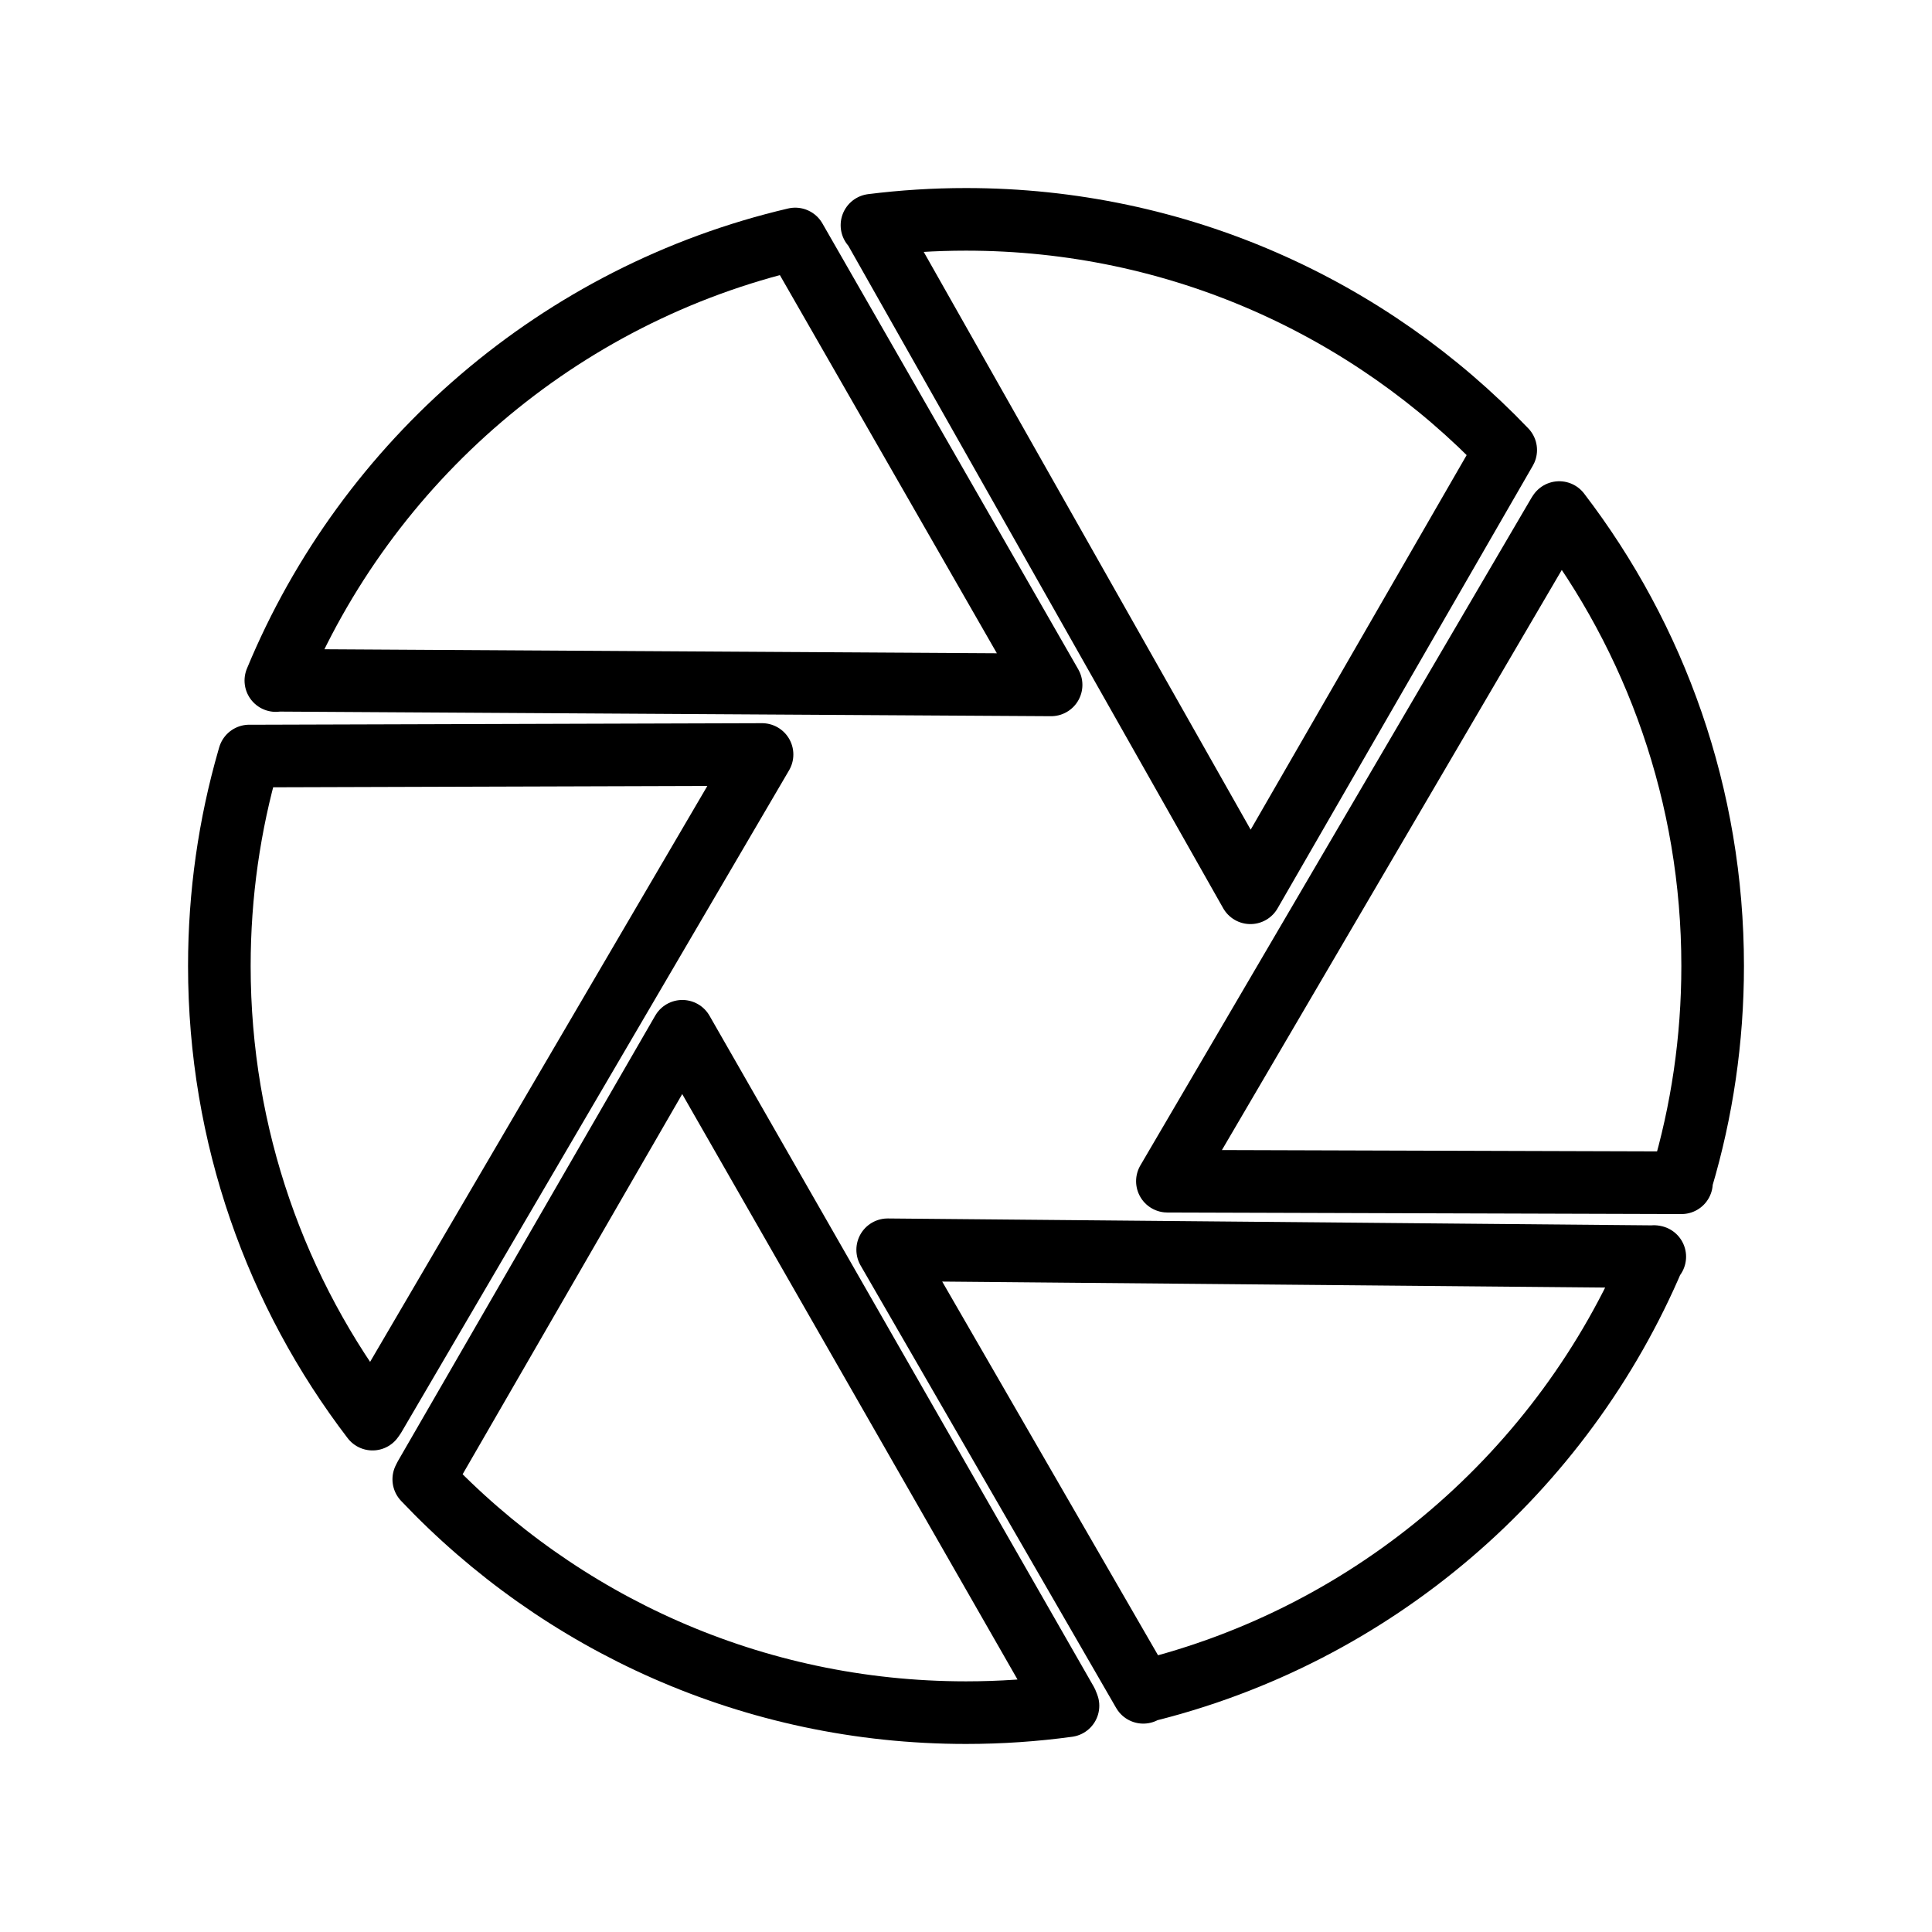
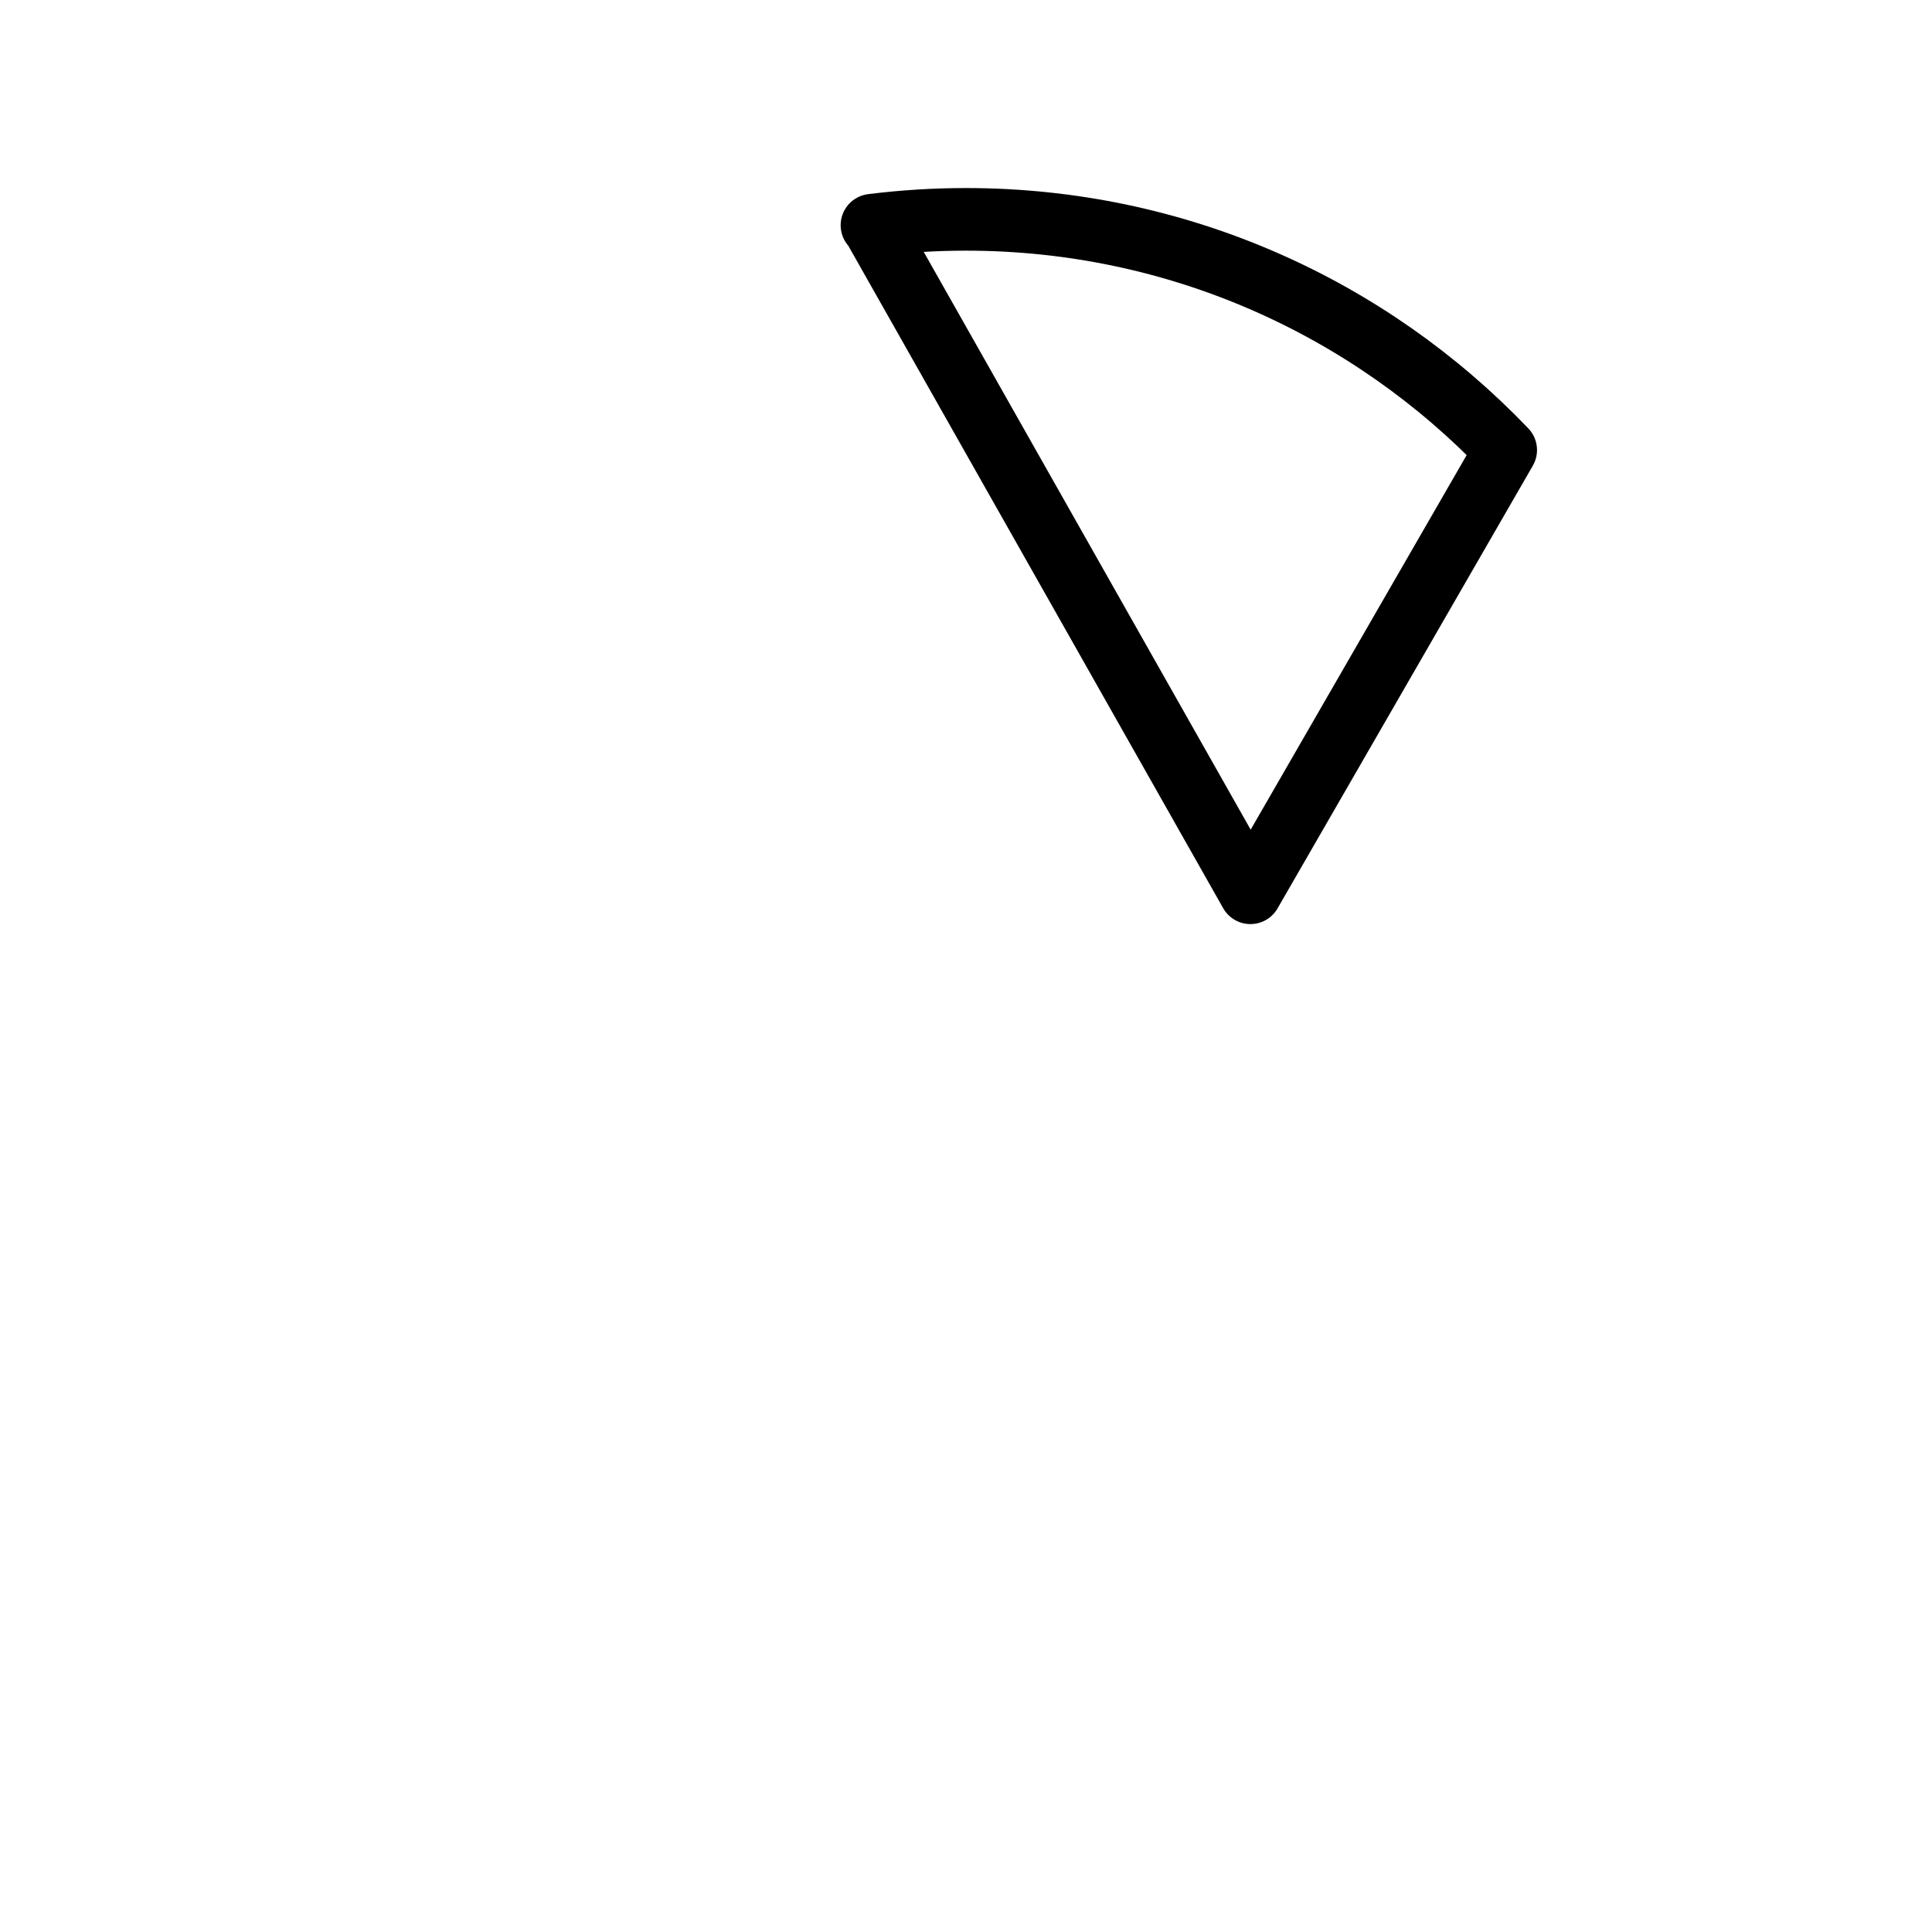
<svg xmlns="http://www.w3.org/2000/svg" version="1.1" id="Layer_1" x="0px" y="0px" viewBox="0 0 1080 1080" style="enable-background:new 0 0 1080 1080;" xml:space="preserve">
  <style type="text/css">
	.st0{fill:none;stroke:#000000;stroke-width:35;stroke-linecap:round;stroke-linejoin:round;stroke-miterlimit:10;}
</style>
  <g>
    <path class="st0" d="M487.43,125.9c17.22-2.16,34.77-3.28,52.57-3.28c118.63,0,225.71,49.5,301.7,128.96L698.99,499.07   L487.8,125.86L487.43,125.9z" />
-     <path class="st0" d="M444.54,133.59l143.03,249.27l-432.19-2.58l-1.18,0.16C205.04,257.66,312.78,164.41,444.54,133.59   L444.54,133.59z" />
-     <path class="st0" d="M208.24,793.3c-53.71-70.24-85.62-158.05-85.62-253.3c0-40.11,5.66-78.91,16.22-115.62   c0.17-0.59,0.34-1.17,0.51-1.76l0.96,0.02l285.68-0.87l-216.7,370.04L208.24,793.3z" />
-     <path class="st0" d="M597.01,953.52c-18.64,2.55-37.67,3.86-57.01,3.86c-119.37,0-227.03-50.11-303.11-130.44l0.8-1.59   l143.74-248.86l214.79,375.04L597.01,953.52z" />
-     <path class="st0" d="M924.6,702.42c-50.87,120.31-156.54,211.8-285.73,243.18l0.23,0.41L496.22,698.63l428.81,3.87L924.6,702.42z" />
-     <path class="st0" d="M871.62,286.52c53.8,70.27,85.76,158.15,85.76,253.48c0,41.35-6.01,81.3-17.22,119.02   c-0.19,0.65-0.39,1.3-0.59,1.96l0.39,0.19l-0.59,0l-286.79-0.87l218.47-372.91L871.62,286.52z" />
  </g>
</svg>